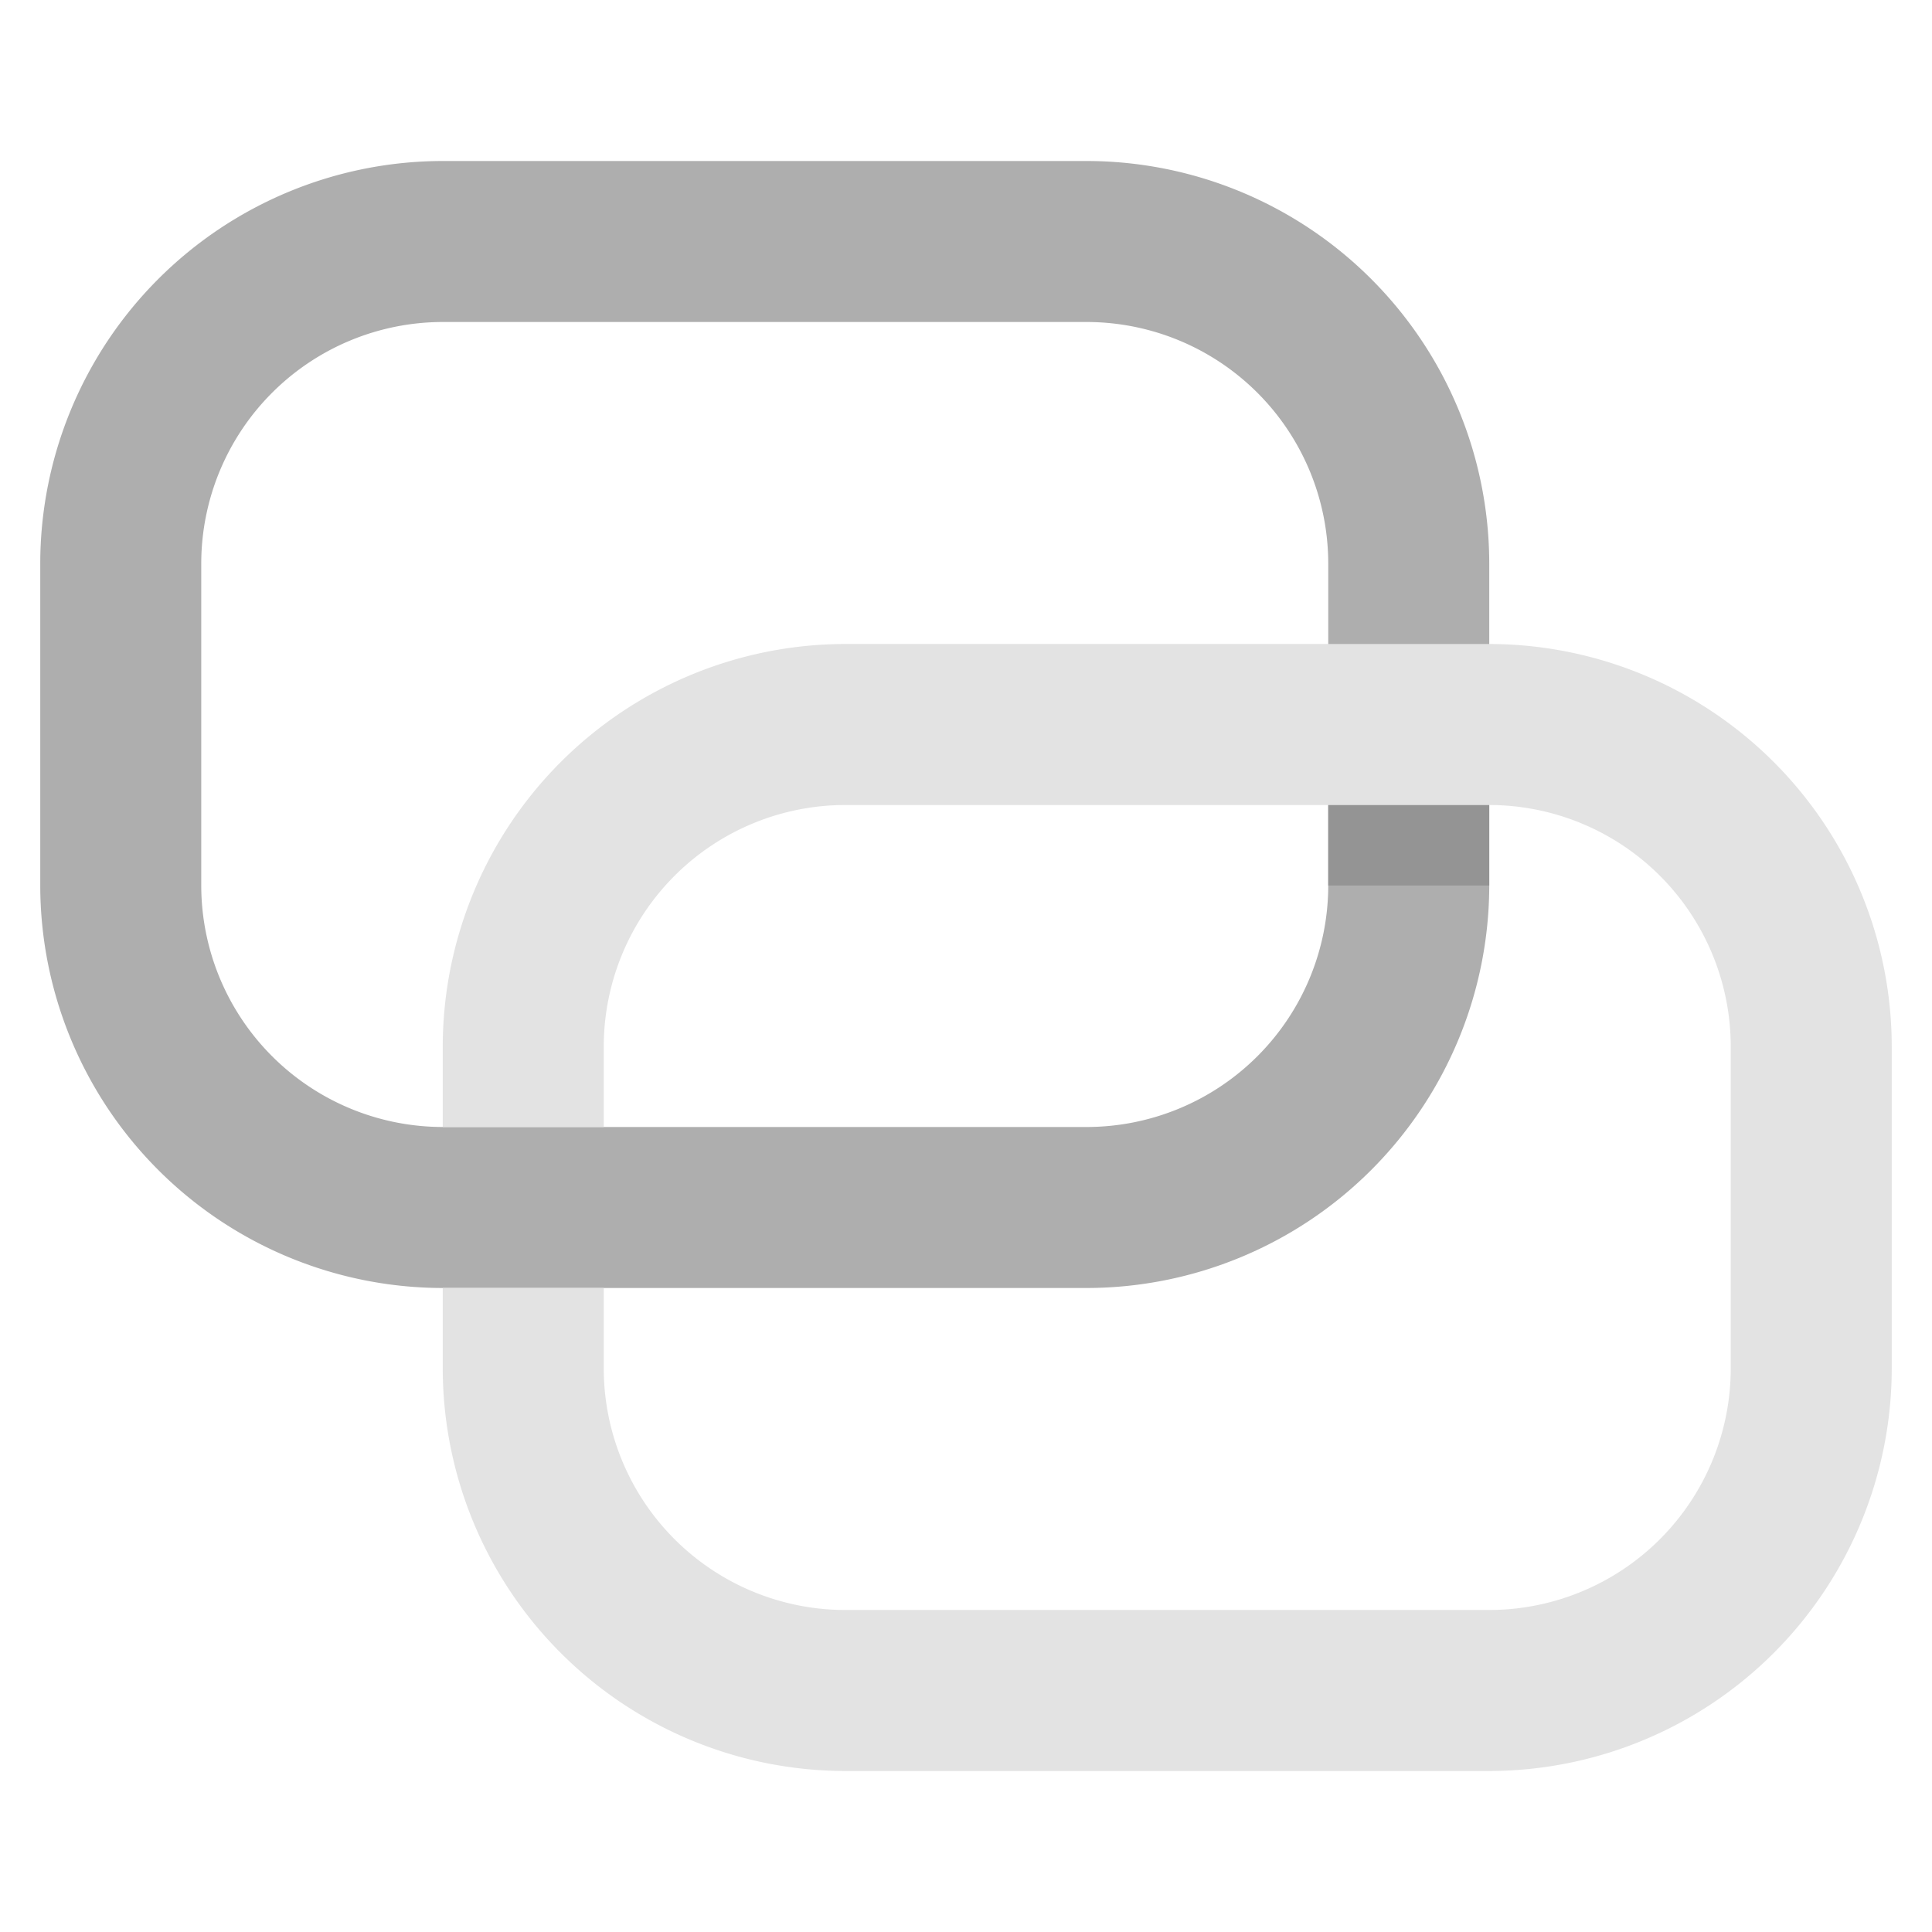
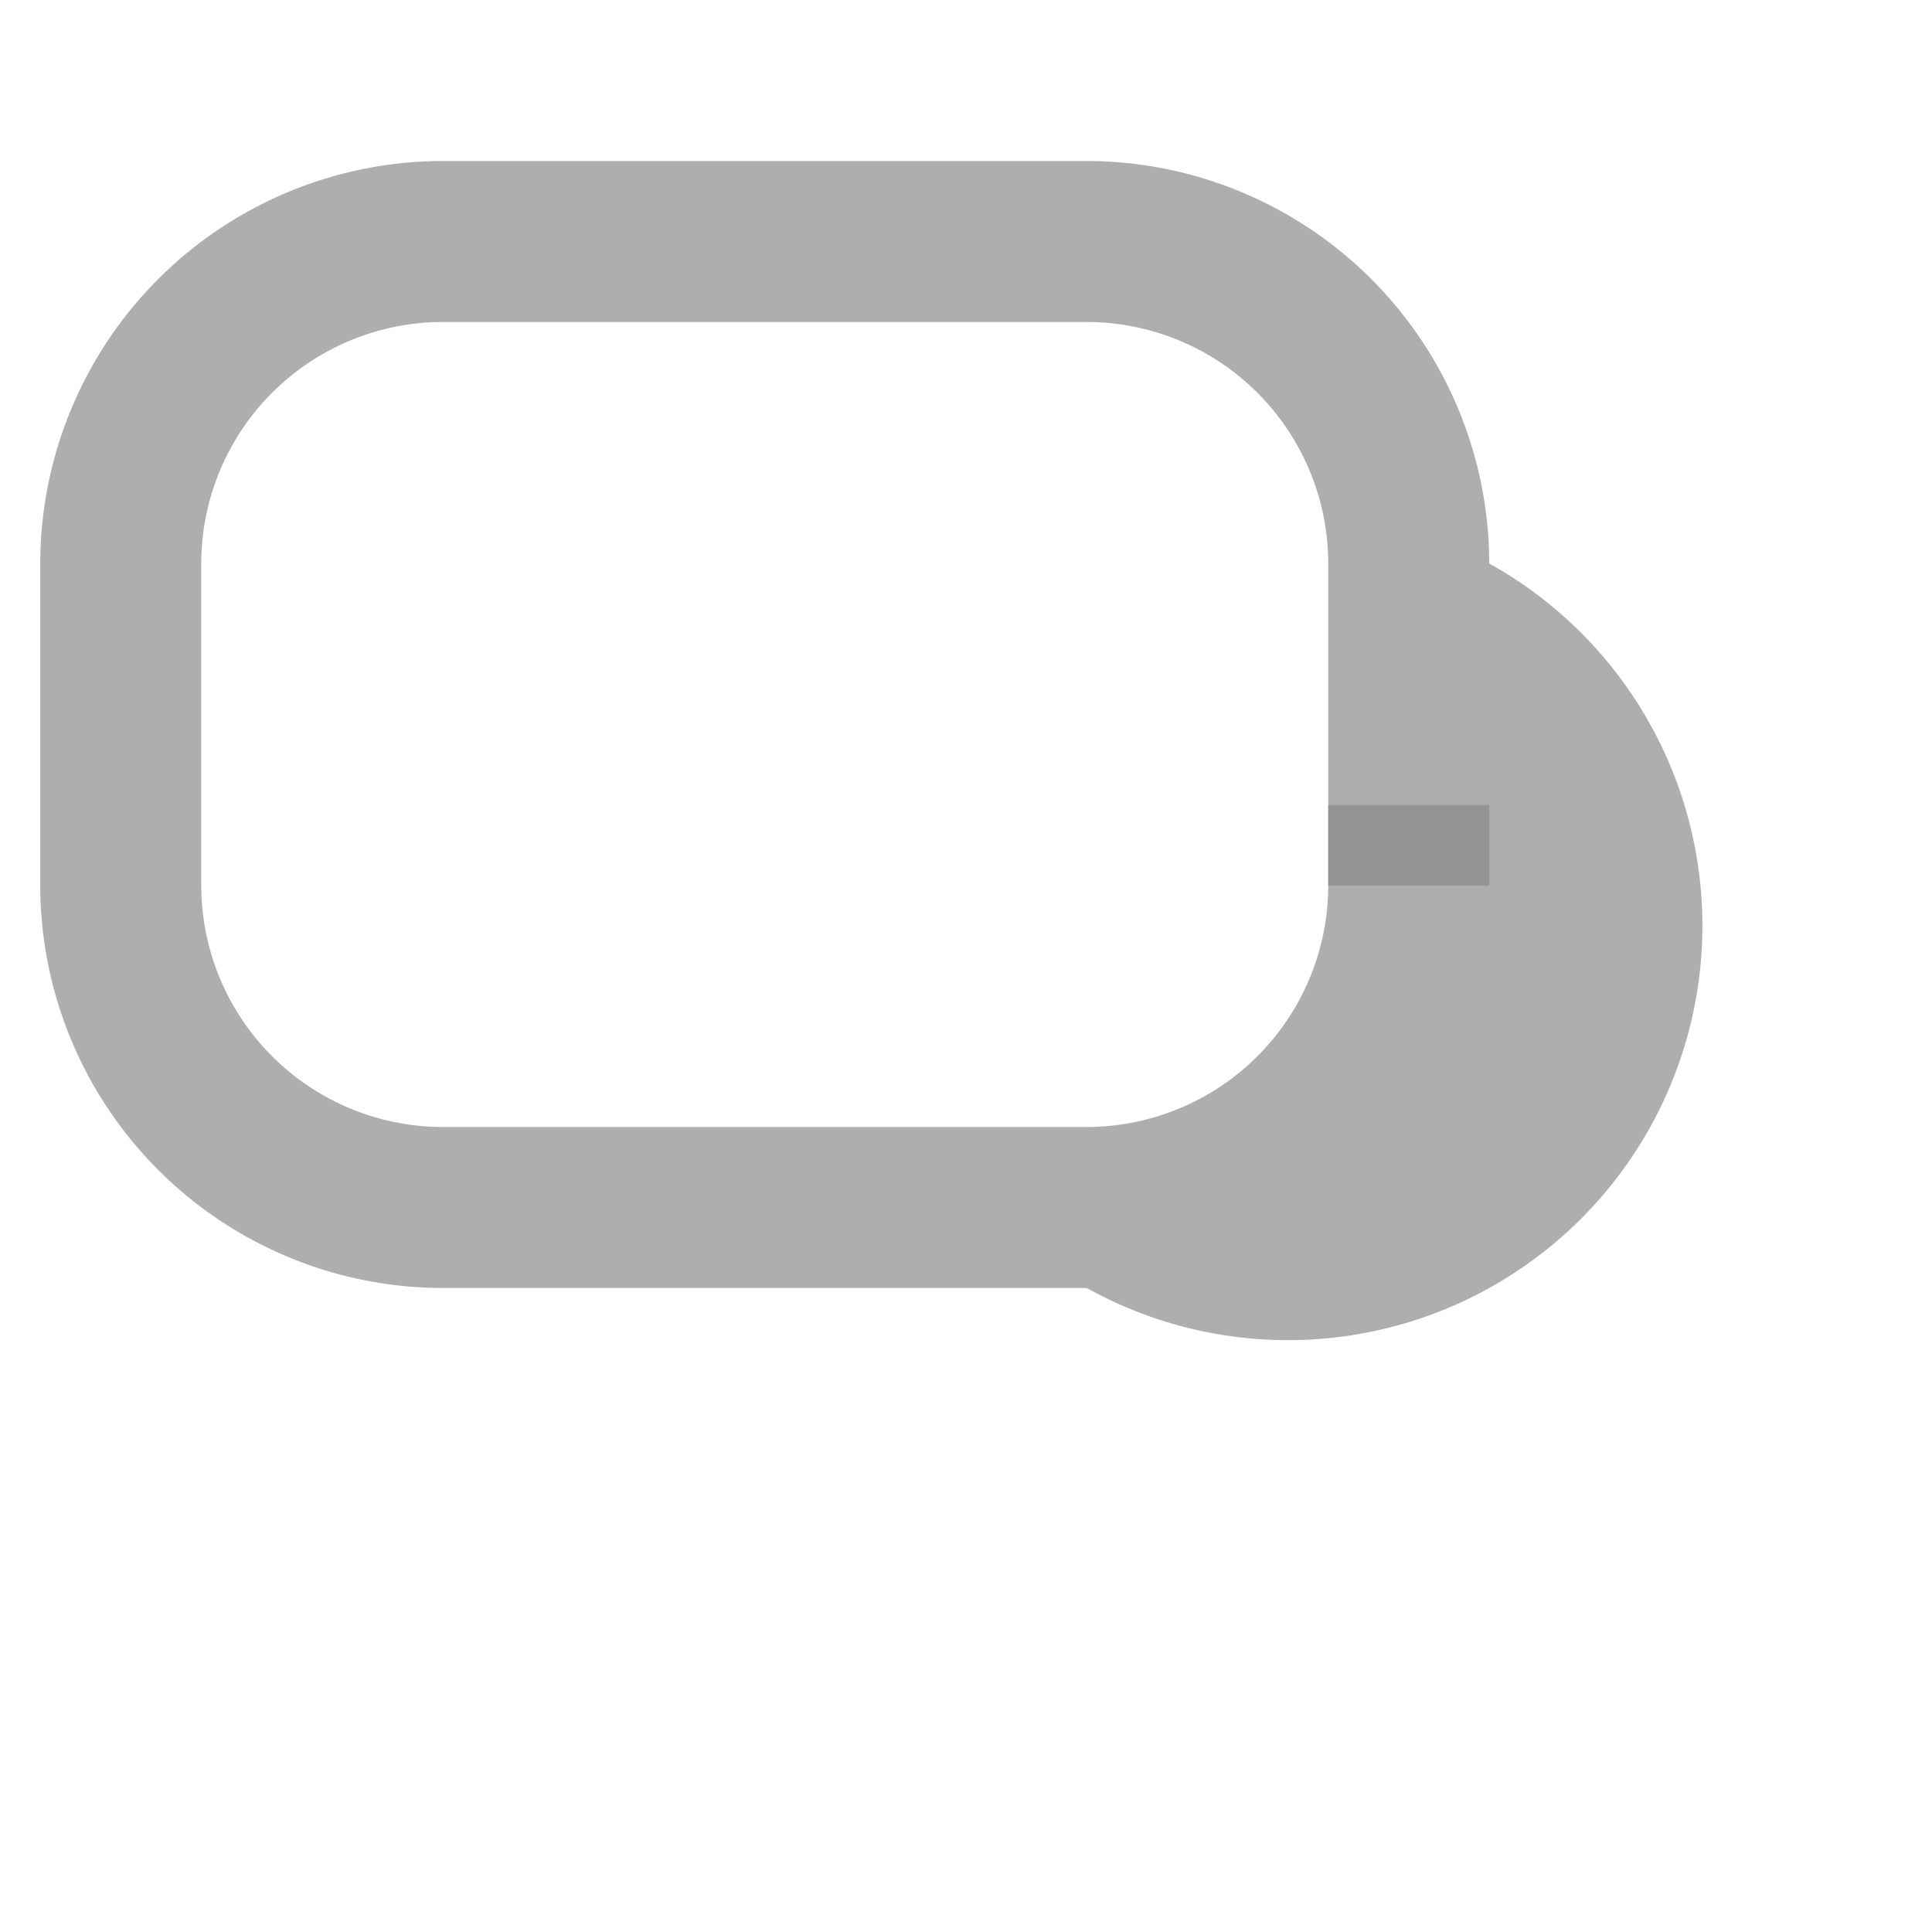
<svg xmlns="http://www.w3.org/2000/svg" height="48" width="48" viewBox="0 0 48 48">
  <title>web hyperlink</title>
  <g class="nc-icon-wrapper">
-     <path d="M27,32H11A10.011,10.011,0,0,1,1,22V14A10.011,10.011,0,0,1,11,4H27A10.011,10.011,0,0,1,37,14v8A10.011,10.011,0,0,1,27,32ZM11,8a6.006,6.006,0,0,0-6,6v8a6.006,6.006,0,0,0,6,6H27a6.006,6.006,0,0,0,6-6V14a6.006,6.006,0,0,0-6-6Z" fill="#aeaeae" />
+     <path d="M27,32H11A10.011,10.011,0,0,1,1,22V14A10.011,10.011,0,0,1,11,4H27A10.011,10.011,0,0,1,37,14A10.011,10.011,0,0,1,27,32ZM11,8a6.006,6.006,0,0,0-6,6v8a6.006,6.006,0,0,0,6,6H27a6.006,6.006,0,0,0,6-6V14a6.006,6.006,0,0,0-6-6Z" fill="#aeaeae" />
    <rect x="33" y="20" width="4" height="2" fill="#949494" />
-     <path d="M37,16H21A10.011,10.011,0,0,0,11,26v2h4V26a6.006,6.006,0,0,1,6-6H37a6.006,6.006,0,0,1,6,6v8a6.006,6.006,0,0,1-6,6H21a6.006,6.006,0,0,1-6-6V32H11v2A10.011,10.011,0,0,0,21,44H37A10.011,10.011,0,0,0,47,34V26A10.011,10.011,0,0,0,37,16Z" fill="#e3e3e3" />
  </g>
</svg>